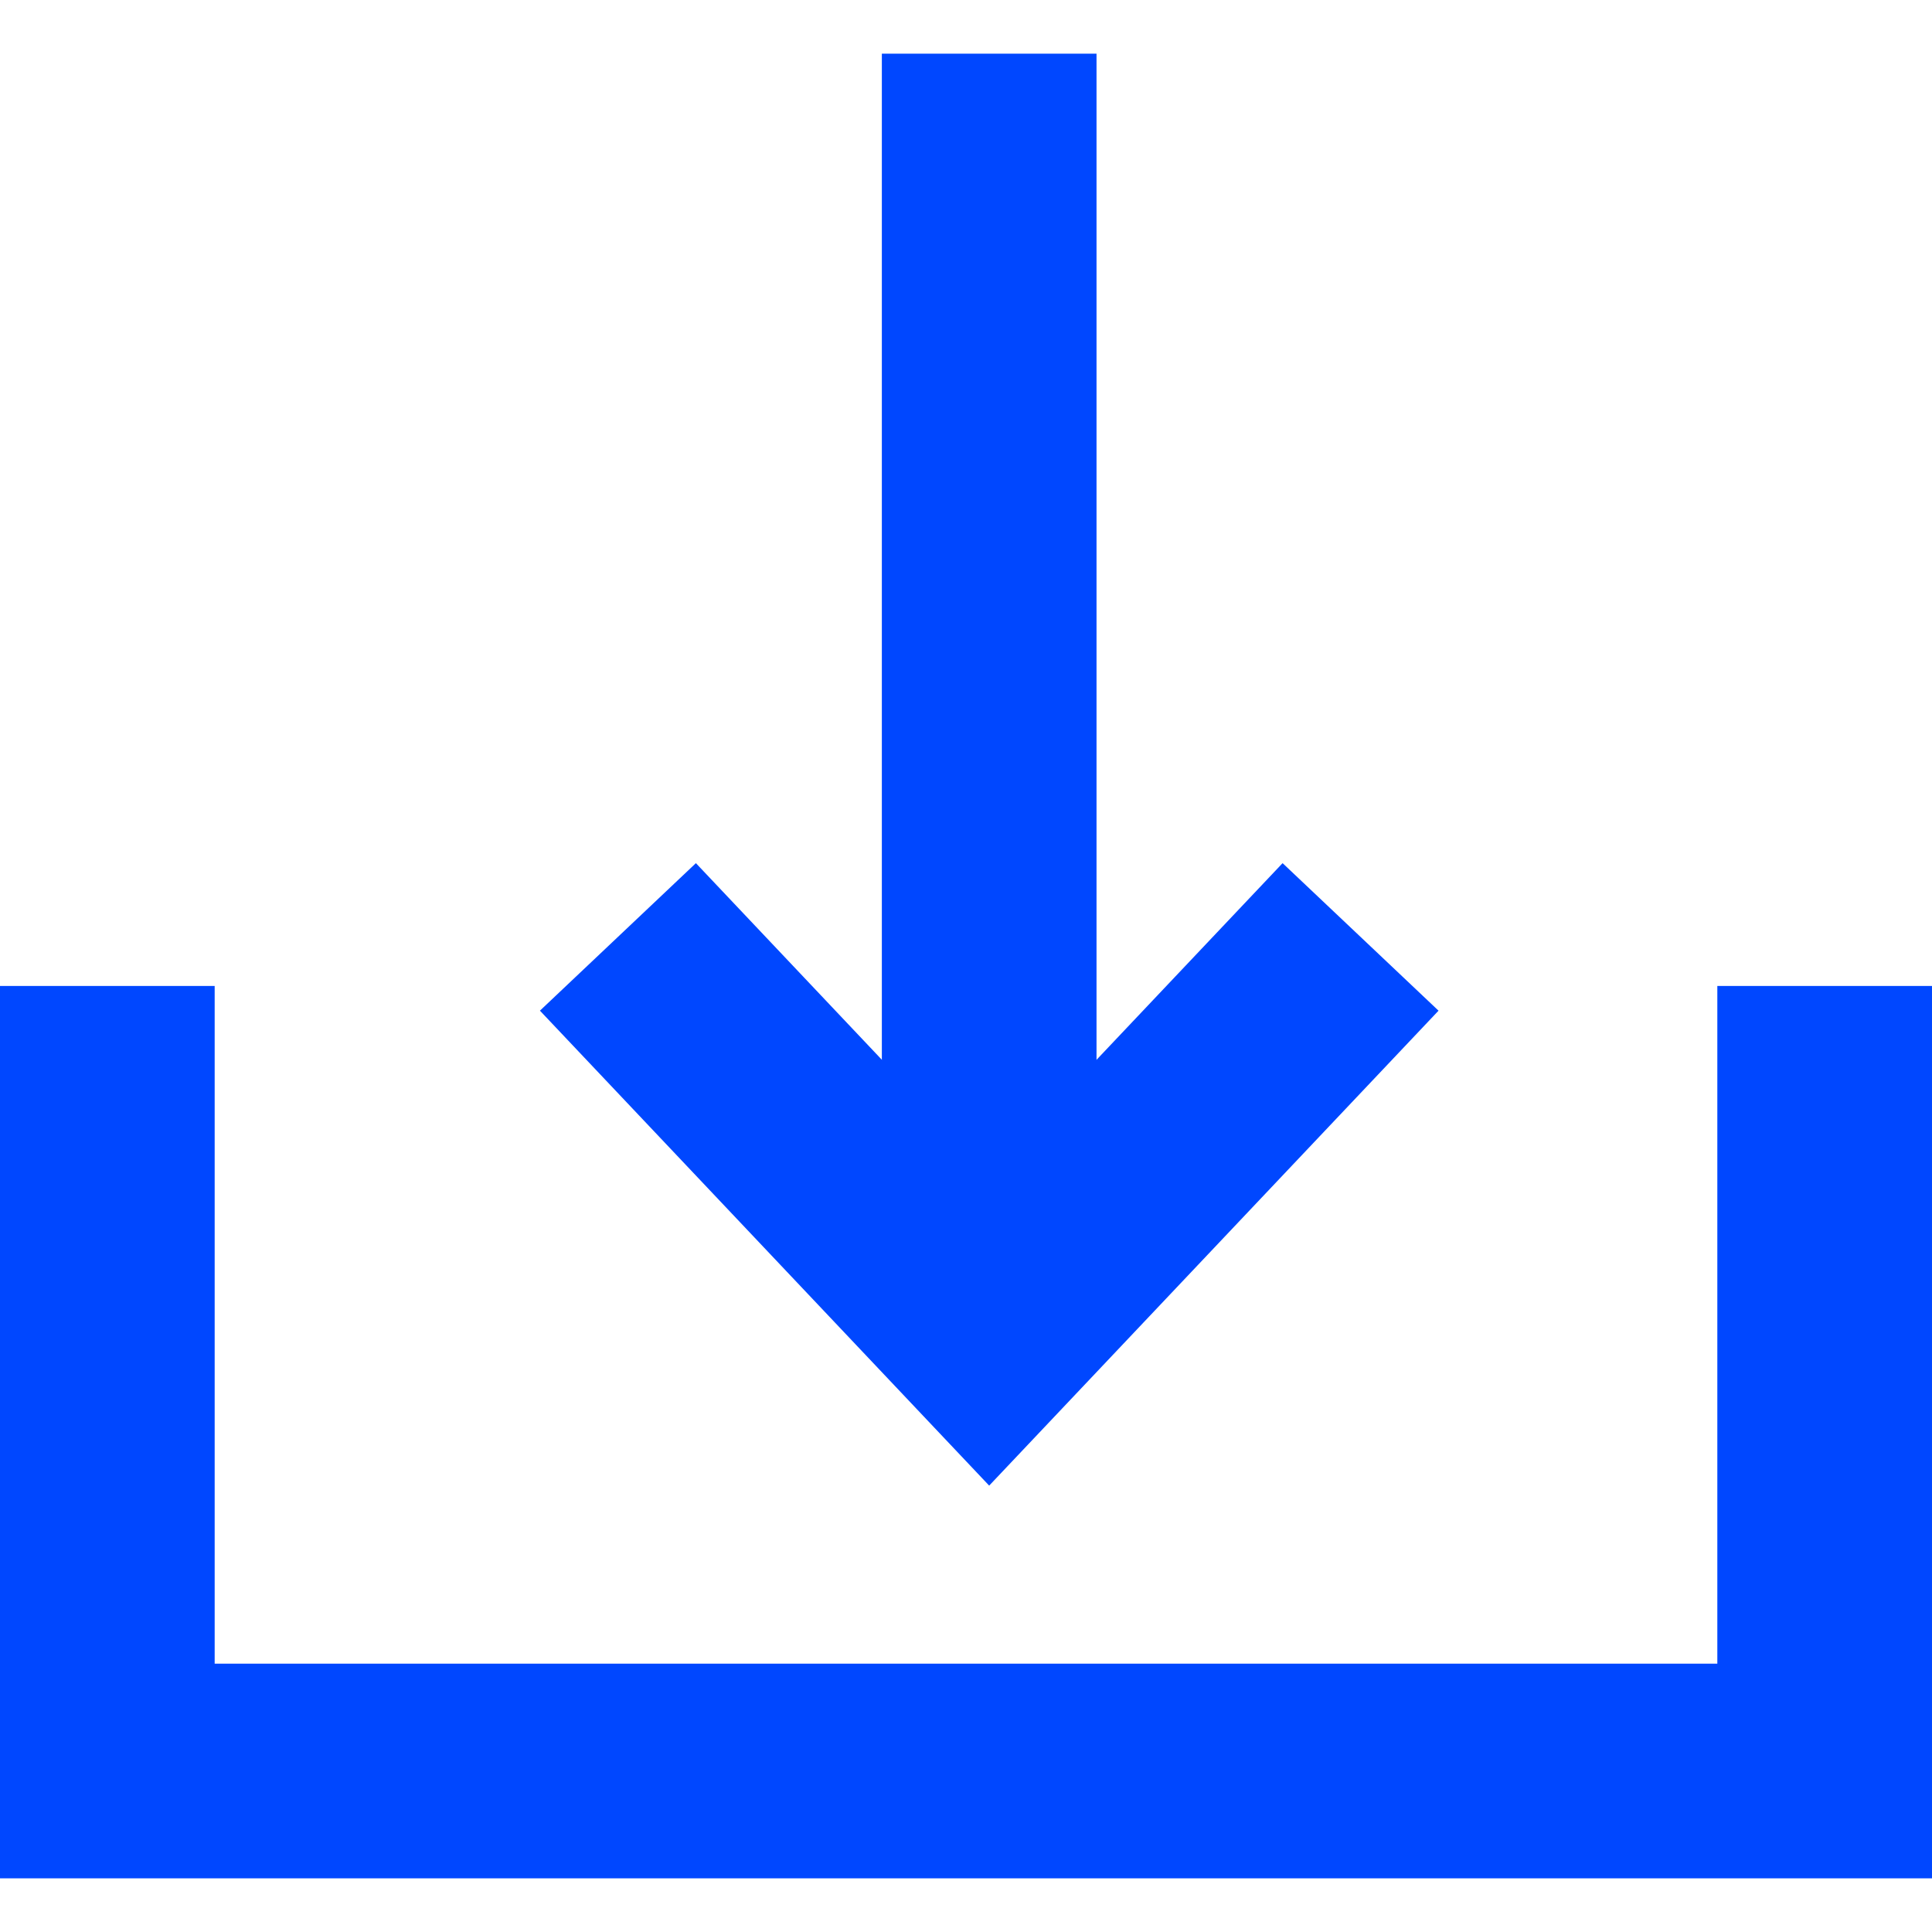
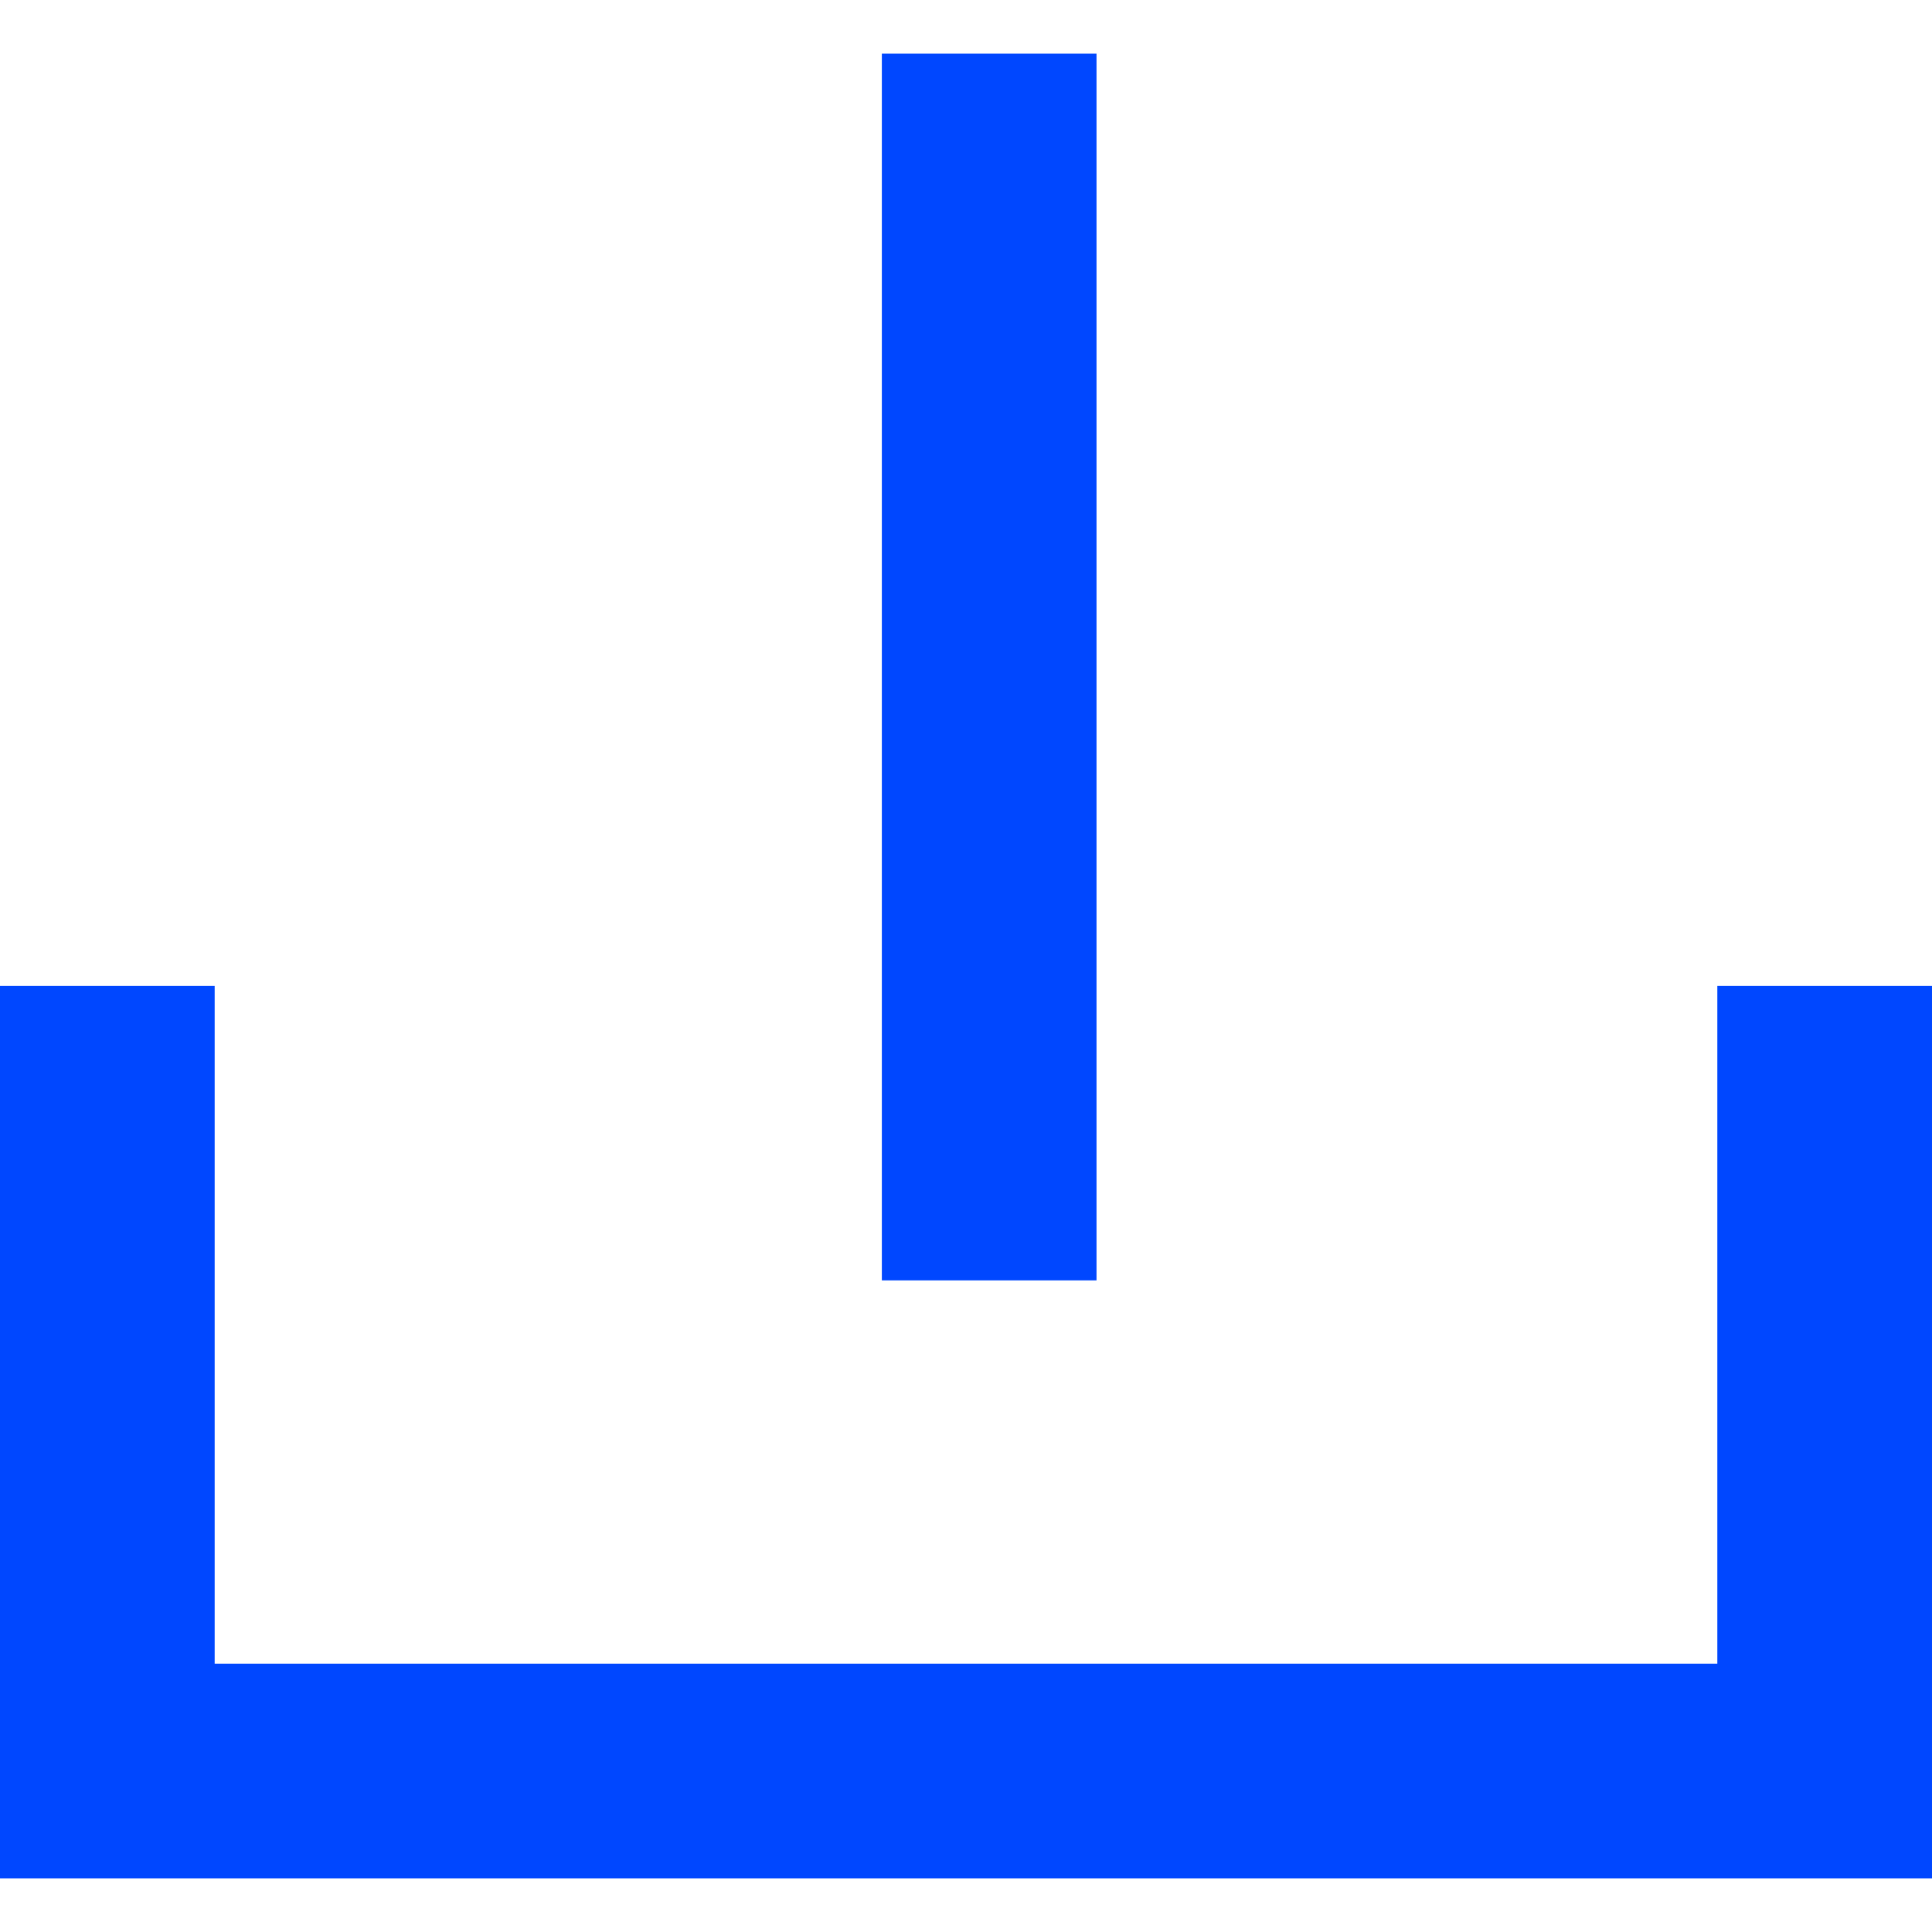
<svg xmlns="http://www.w3.org/2000/svg" width="18" height="18" viewBox="0 0 18 18" fill="none">
  <path d="M1 9.186V16.5H17V9.186" stroke="#0047FF" stroke-width="2" />
-   <path d="M5.757 8.729L9.216 12.386L12.676 8.729" stroke="#0047FF" stroke-width="2" />
  <path d="M9.216 11.929V0.5" stroke="#0047FF" stroke-width="2" />
</svg>